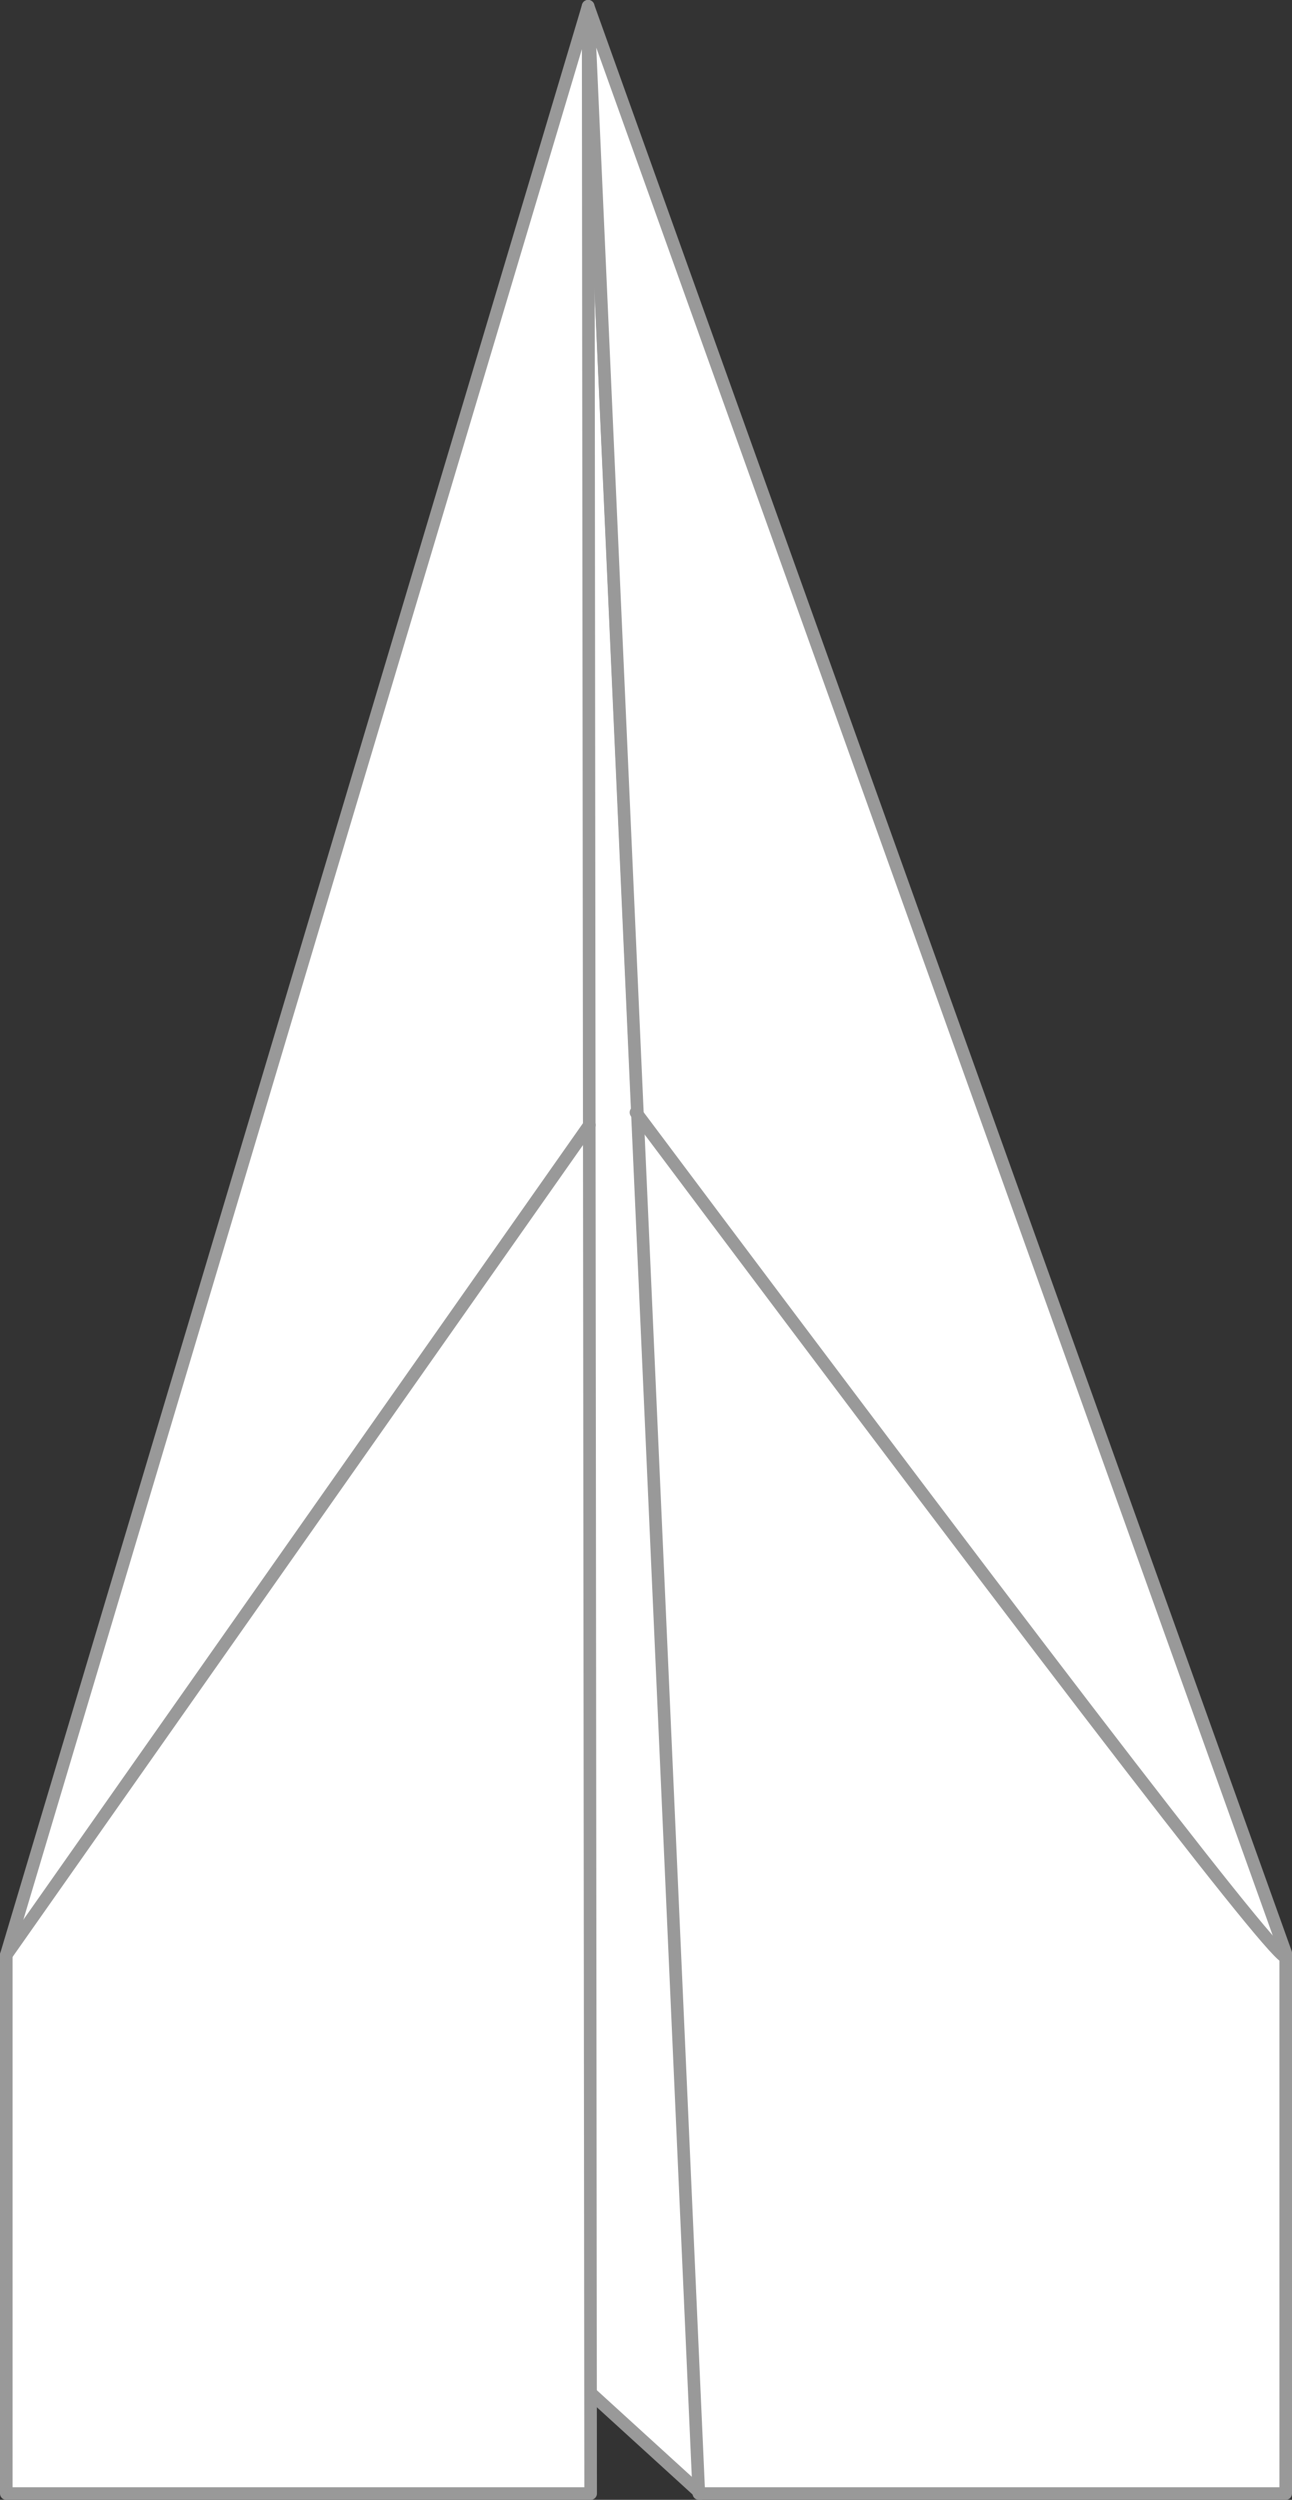
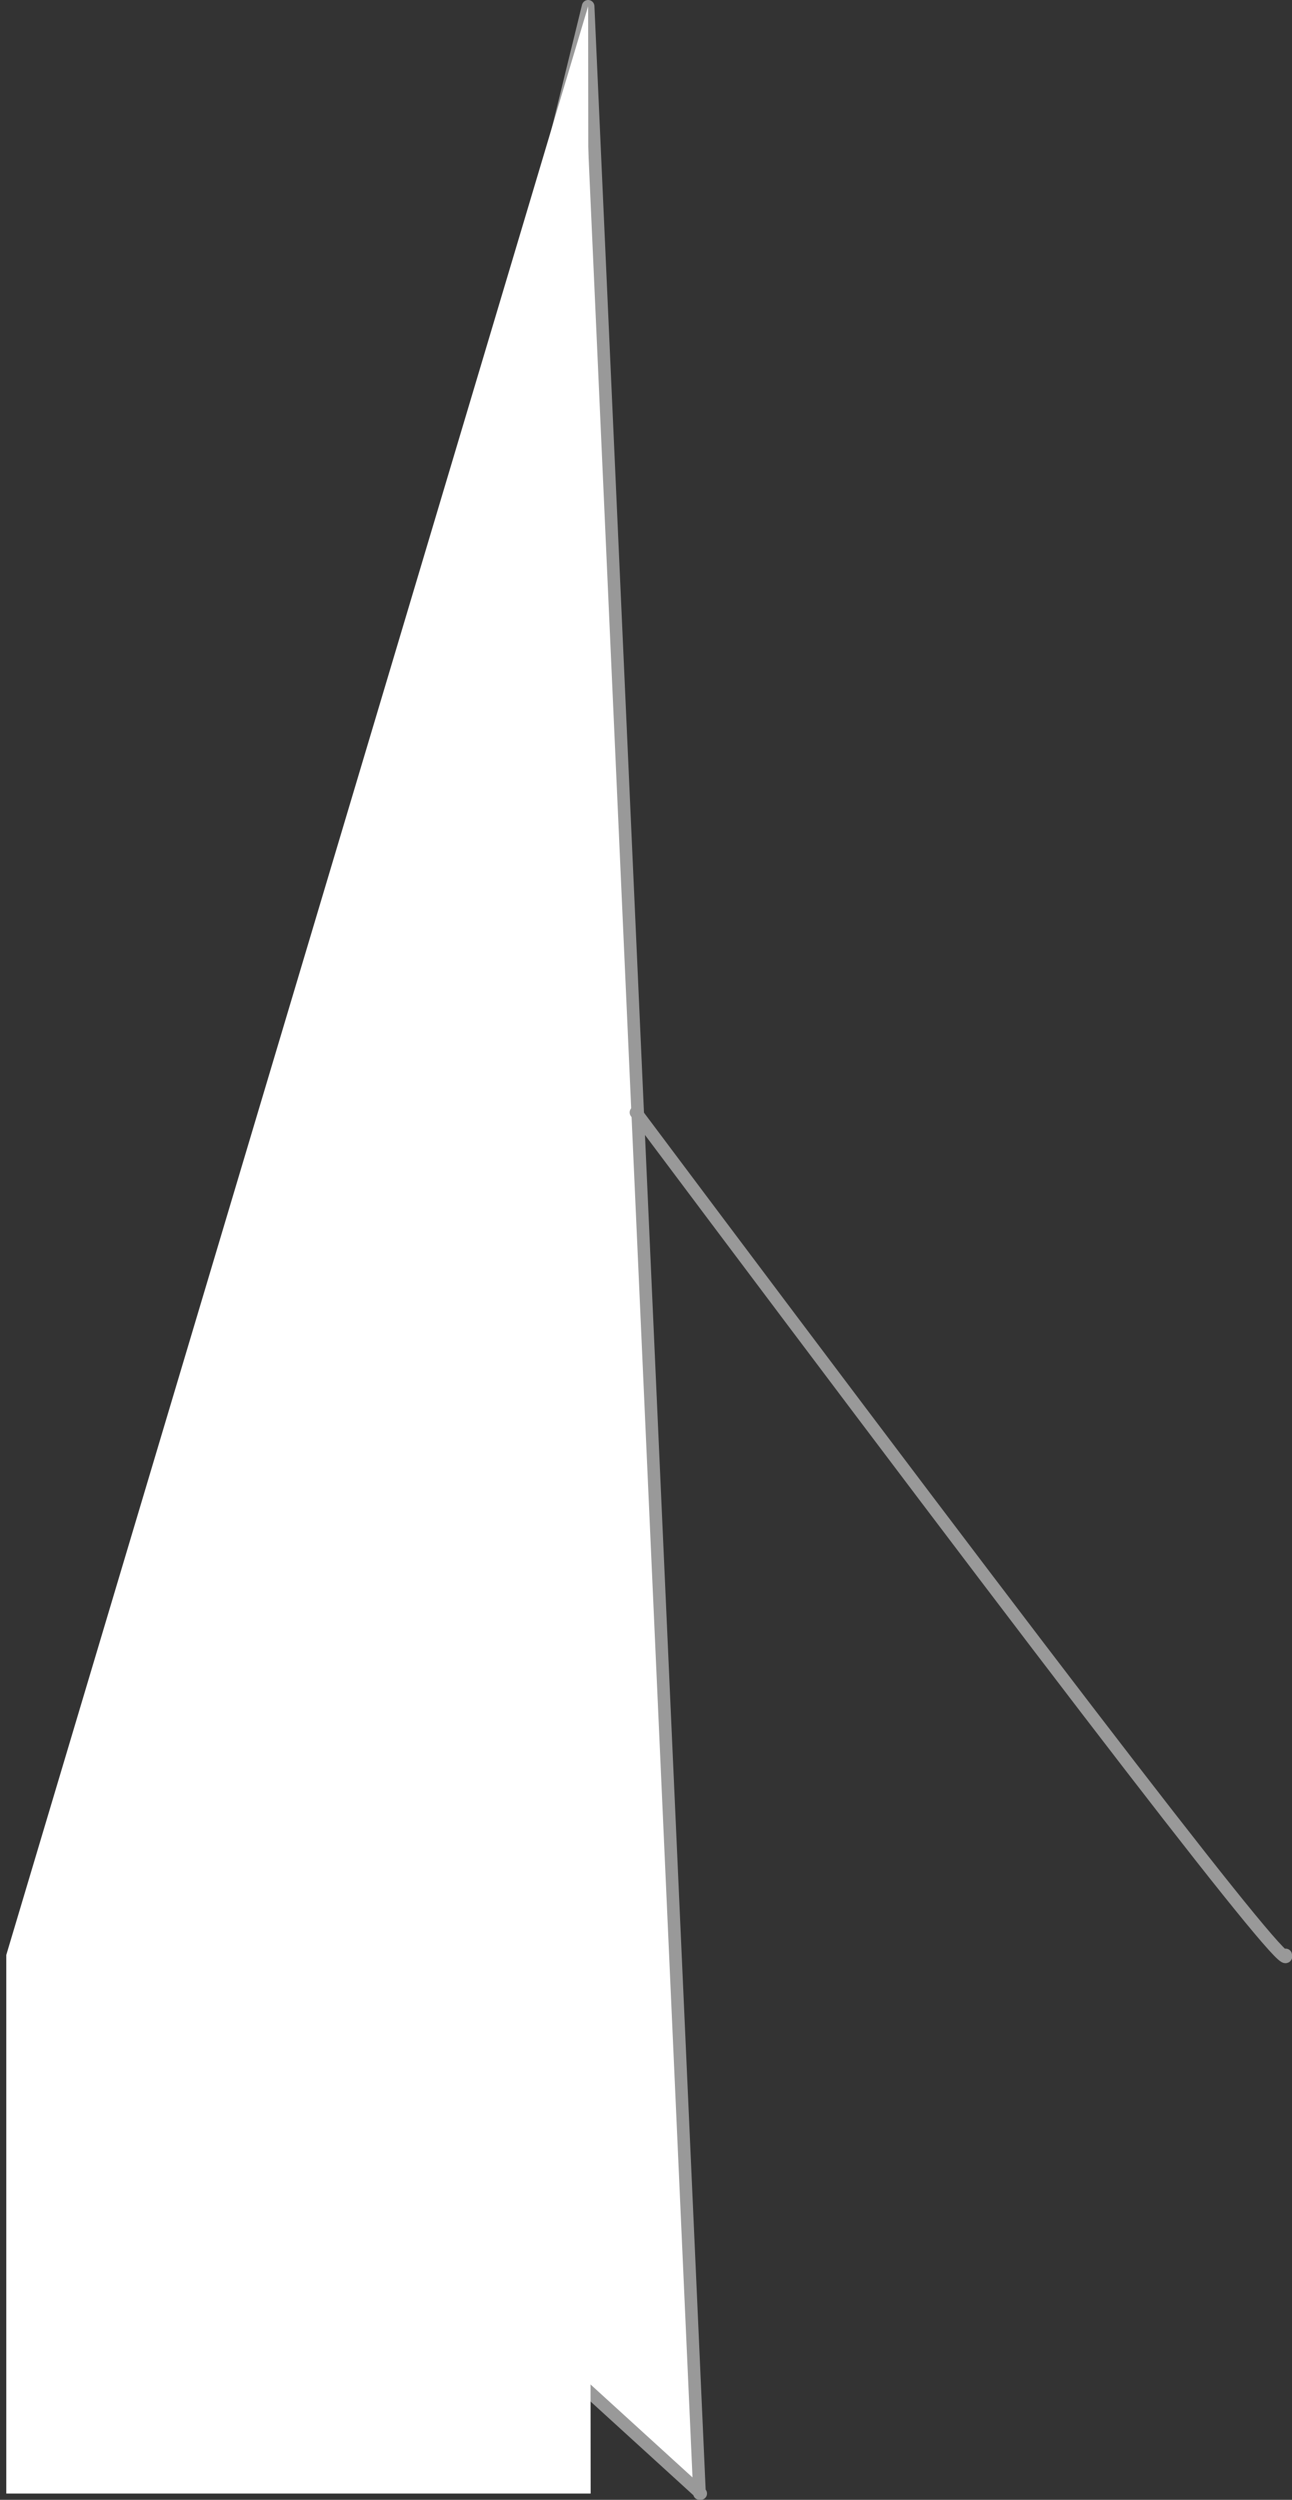
<svg xmlns="http://www.w3.org/2000/svg" height="198.65px" width="102.7px">
  <rect width="100%" height="100%" fill="#333333" stroke="none" />
  <g transform="matrix(1.0, 0.0, 0.0, 1.0, -28.4, 48.5)">
    <path d="M84.0 149.65 L84.0 149.55 37.15 106.85 75.15 -48.0 84.0 149.55 84.1 149.65 84.0 149.65" fill="#ffffff" fill-rule="evenodd" stroke="none" />
    <path d="M84.0 149.65 L84.0 149.55 37.15 106.85 75.15 -48.0 84.0 149.55 84.1 149.65" fill="none" stroke="#999999" stroke-linecap="round" stroke-linejoin="round" stroke-width="1.0" />
-     <path d="M75.15 -48.0 L130.6 106.7 130.6 149.65 83.95 149.65 75.15 -48.0" fill="#ffffff" fill-rule="evenodd" stroke="none" />
-     <path d="M75.15 -48.0 L130.6 106.7 130.6 149.65 83.95 149.65 75.15 -48.0 Z" fill="none" stroke="#999999" stroke-linecap="round" stroke-linejoin="round" stroke-width="1.0" />
    <path d="M78.95 39.9 Q131.65 110.25 130.6 106.85" fill="none" stroke="#999999" stroke-linecap="round" stroke-linejoin="round" stroke-width="1.0" />
    <path d="M28.9 106.85 L75.15 -48.0 75.35 149.65 28.9 149.65 28.9 106.85" fill="#ffffff" fill-rule="evenodd" stroke="none" />
-     <path d="M28.9 106.85 L28.9 149.65 75.35 149.65 75.15 -48.0 28.9 106.85 Z" fill="none" stroke="#999999" stroke-linecap="round" stroke-linejoin="round" stroke-width="1.0" />
-     <path d="M75.25 40.9 L28.9 106.85" fill="none" stroke="#999999" stroke-linecap="round" stroke-linejoin="round" stroke-width="1.0" />
  </g>
</svg>